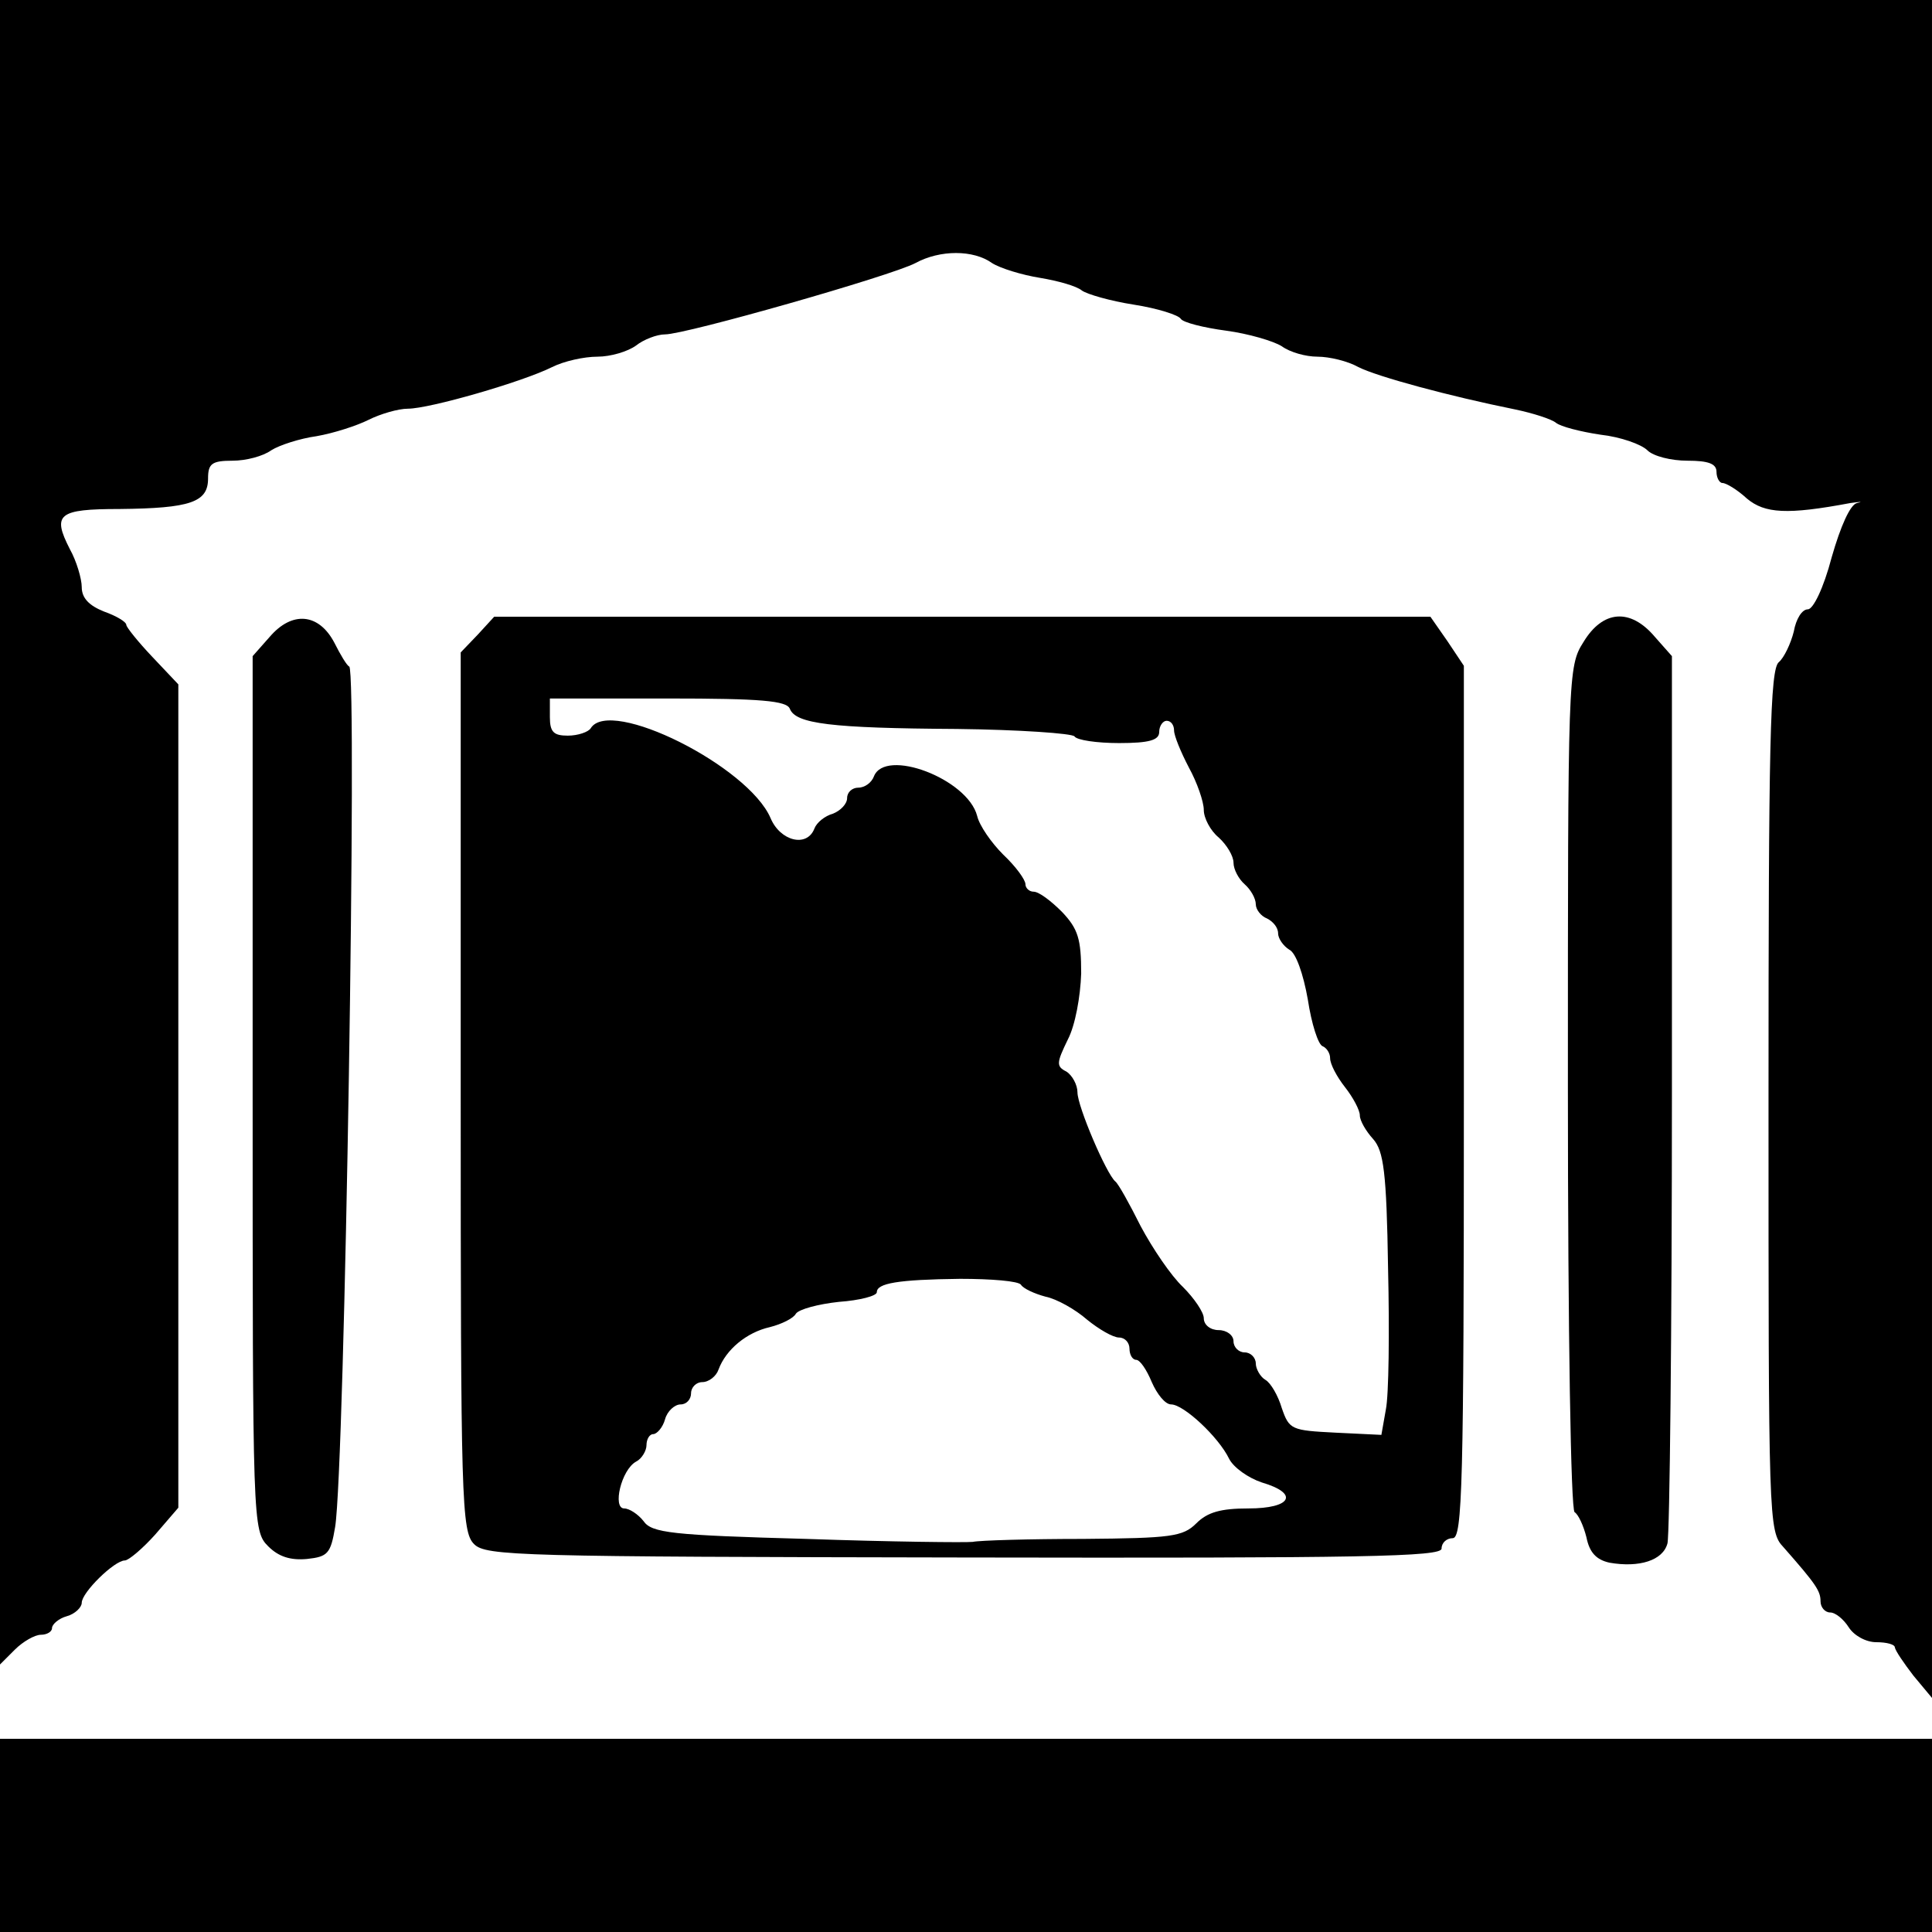
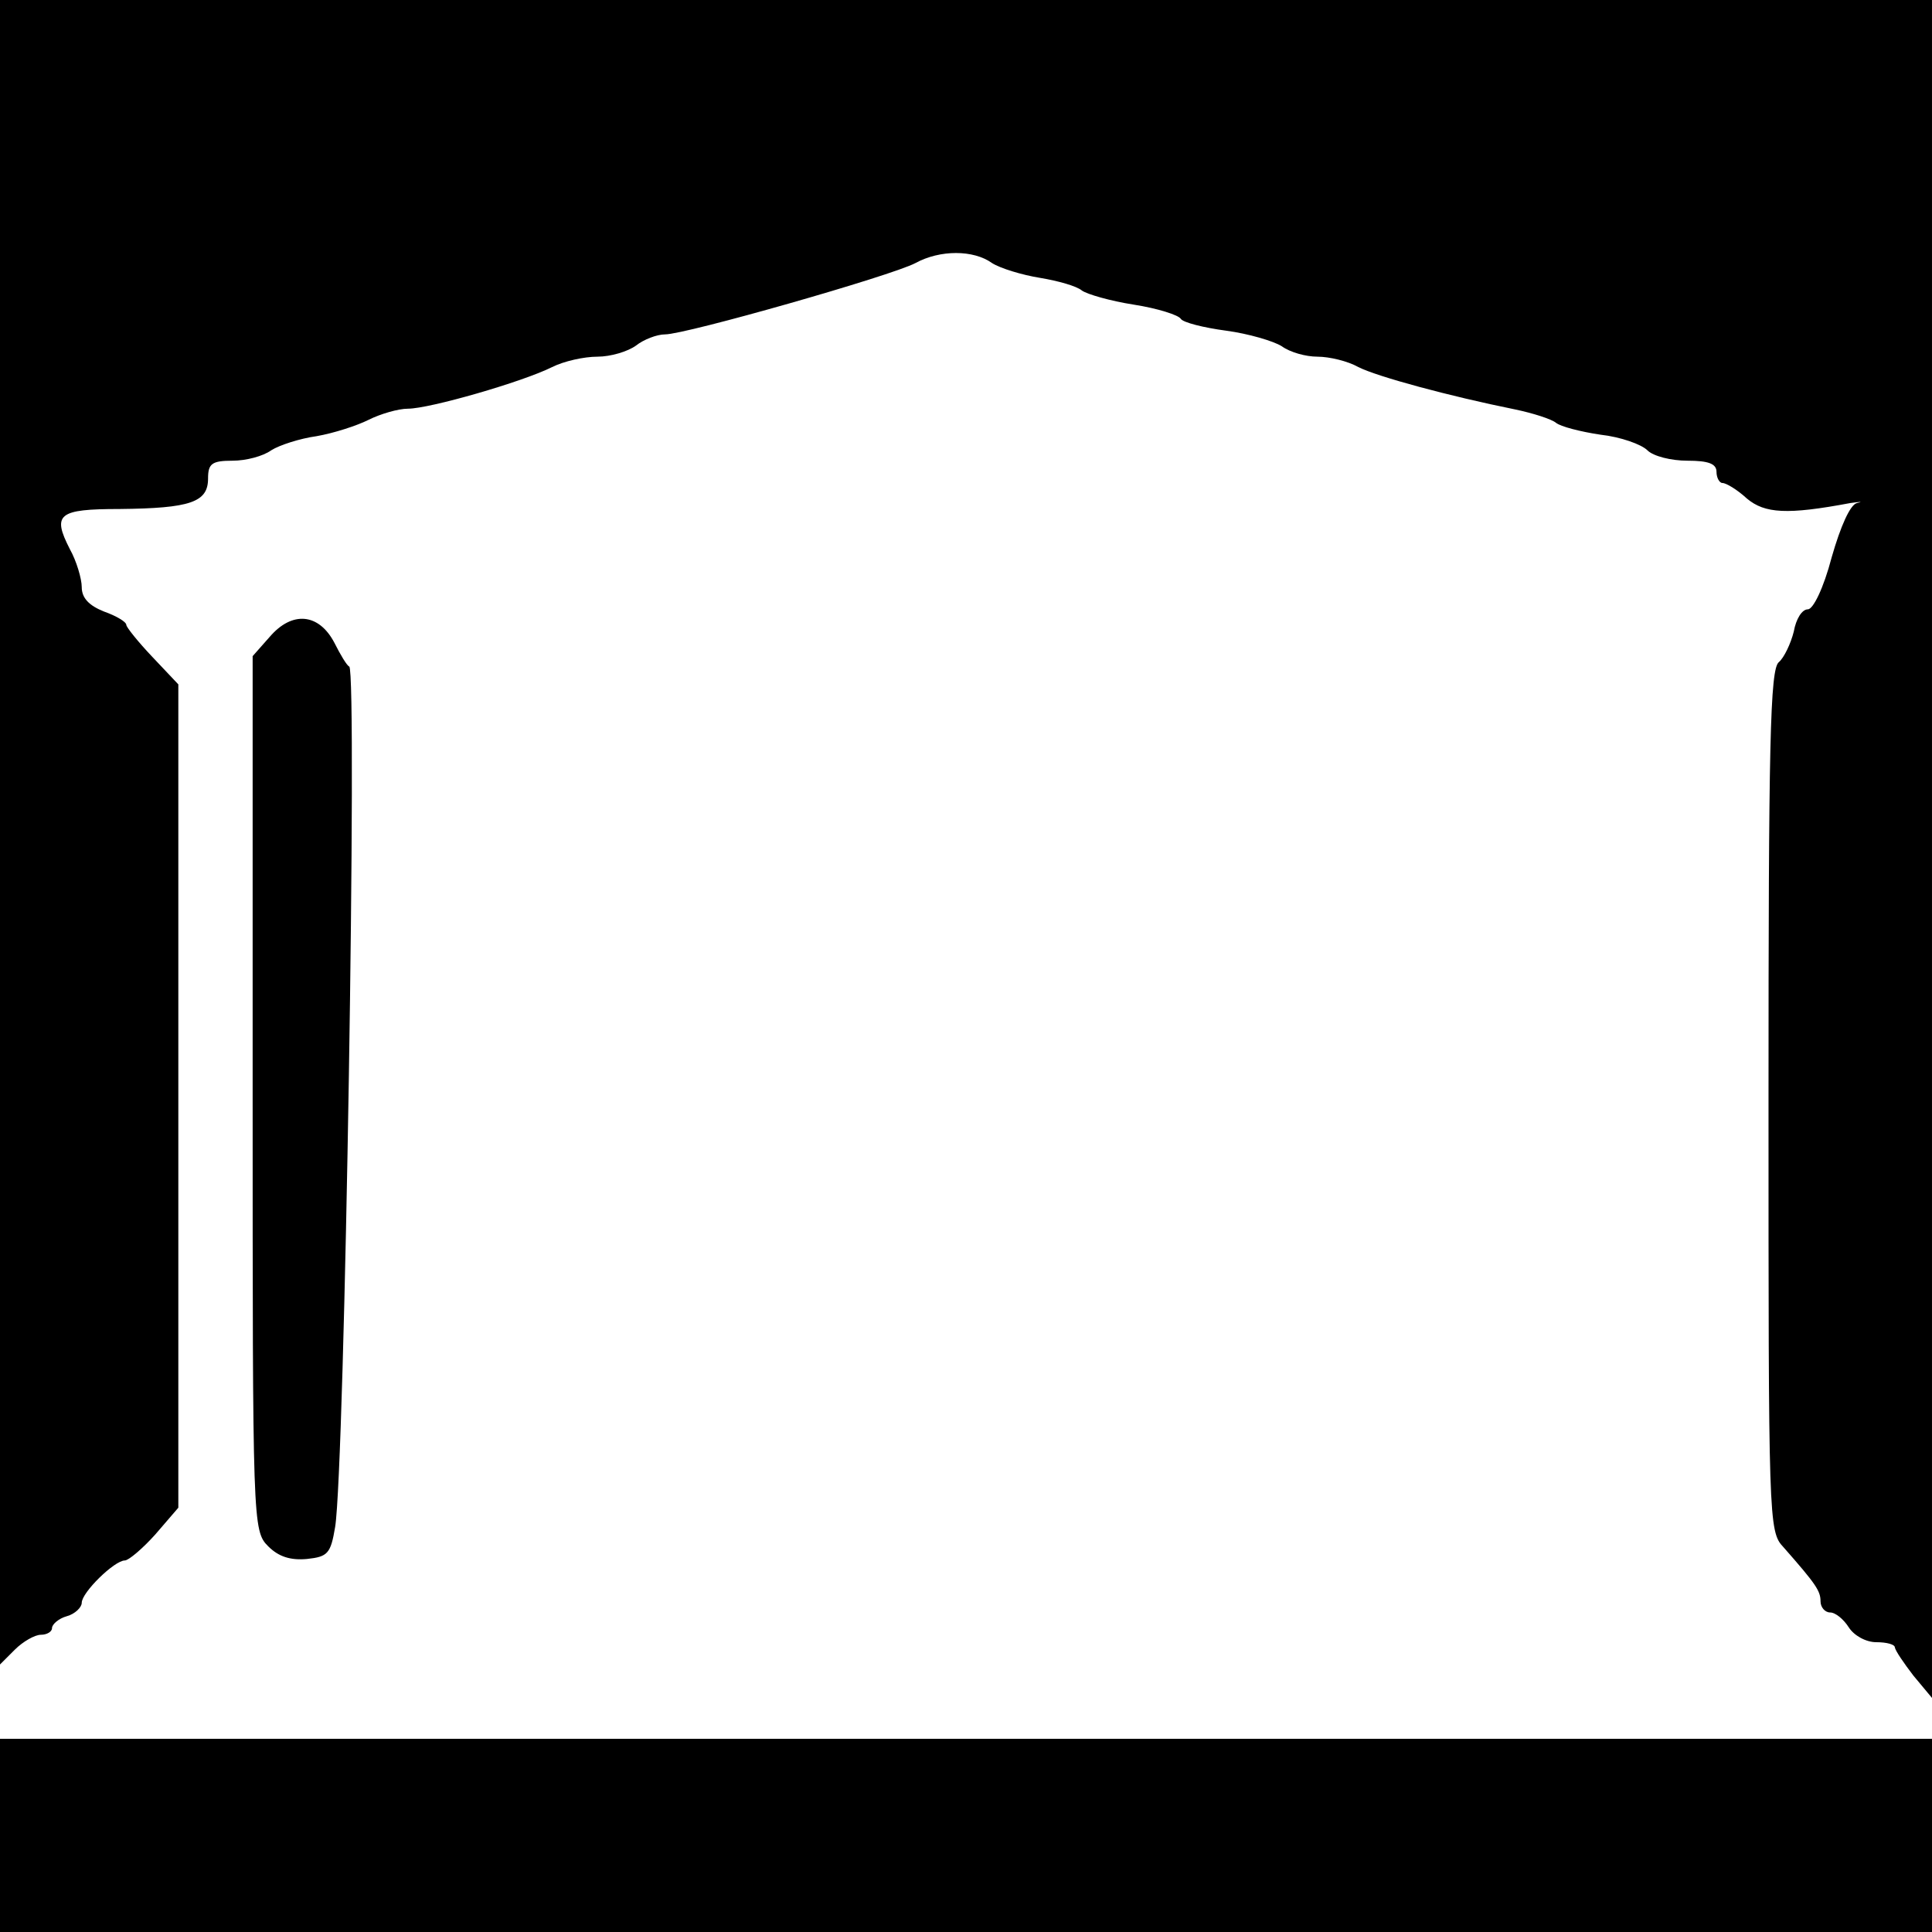
<svg xmlns="http://www.w3.org/2000/svg" version="1.0" width="260pt" height="260pt" viewBox="0 0 260 260" preserveAspectRatio="xMidYMid meet">
  <g transform="translate(0,260) scale(0.1,-0.1)" fill="#000000" stroke="none">
    <path d="M0 1480 l0 -1120 20 20 c11 11 27 20 35 20 8 0 15 4 15 9 0 5 9 13 20 16 11 3 20 12 20 18 0 14 44 57 58 57 5 0 24 16 41 35 l31 36 0 554 0 554 -35 37 c-19 20 -35 40 -35 43 0 4 -13 12 -30 18 -20 8 -30 18 -30 33 0 11 -7 35 -16 51 -24 47 -16 54 67 54 95 1 119 9 119 41 0 20 5 24 33 24 18 0 41 6 52 14 11 7 39 16 61 19 23 4 54 14 70 22 16 8 40 15 53 15 29 0 154 36 194 56 16 8 43 14 61 14 18 0 41 7 52 15 10 8 28 15 39 15 28 0 305 79 337 96 33 18 78 18 103 0 11 -7 40 -16 65 -20 24 -4 49 -11 56 -17 7 -5 38 -14 70 -19 32 -5 60 -14 63 -19 3 -5 31 -12 61 -16 30 -4 64 -14 75 -21 11 -8 32 -14 48 -14 16 0 41 -6 55 -14 26 -13 122 -39 211 -57 24 -5 49 -13 55 -18 6 -5 33 -12 60 -16 27 -3 55 -13 63 -21 8 -8 32 -14 54 -14 28 0 39 -4 39 -15 0 -8 4 -15 8 -15 5 0 20 -9 33 -21 24 -20 54 -22 139 -6 14 2 18 2 9 0 -9 -2 -22 -31 -34 -73 -11 -42 -25 -70 -32 -70 -8 0 -16 -13 -19 -30 -4 -16 -13 -35 -20 -41 -12 -9 -14 -110 -14 -590 0 -565 0 -580 20 -601 44 -50 50 -59 50 -73 0 -8 6 -15 13 -15 7 0 18 -9 25 -20 7 -11 23 -20 37 -20 14 0 25 -3 25 -7 1 -5 12 -21 25 -38 l25 -30 0 1143 0 1142 -1300 0 -1300 0 0 -1120z" />
    <path d="M363 1743 l-23 -26 0 -589 c0 -580 0 -588 21 -609 14 -14 30 -19 52 -17 28 3 32 7 38 43 13 79 30 1152 19 1158 -3 1 -12 16 -20 32 -21 40 -57 43 -87 8z" />
-     <path d="M643 1746 l-23 -24 0 -591 c0 -551 1 -592 18 -609 16 -16 60 -17 660 -18 538 -1 642 1 642 12 0 8 7 14 15 14 13 0 15 72 15 587 l0 587 -22 33 -23 33 -630 0 -630 0 -22 -24z m420 -100 c8 -20 55 -26 225 -27 84 -1 155 -6 158 -10 3 -5 30 -9 60 -9 41 0 54 4 54 15 0 8 5 15 10 15 6 0 10 -6 10 -13 0 -7 9 -29 20 -50 11 -20 20 -46 20 -57 0 -11 9 -28 20 -37 11 -10 20 -25 20 -34 0 -9 7 -22 15 -29 8 -7 15 -19 15 -27 0 -7 7 -16 15 -19 8 -4 15 -12 15 -20 0 -7 7 -17 15 -22 9 -4 19 -33 25 -67 5 -33 14 -61 20 -63 5 -2 10 -9 10 -16 0 -8 9 -25 20 -39 11 -14 20 -31 20 -38 0 -7 8 -21 18 -32 14 -16 18 -44 20 -174 2 -85 1 -171 -3 -190 l-6 -34 -62 3 c-59 3 -62 4 -72 33 -5 17 -15 34 -22 38 -7 4 -13 15 -13 22 0 8 -7 15 -15 15 -8 0 -15 7 -15 15 0 8 -9 15 -20 15 -11 0 -20 7 -20 16 0 8 -13 27 -28 42 -16 15 -41 52 -57 82 -15 30 -30 57 -34 60 -12 10 -51 101 -51 120 0 10 -7 23 -15 28 -14 7 -13 12 2 43 10 19 17 58 18 89 0 46 -4 60 -26 83 -15 15 -31 27 -38 27 -6 0 -11 5 -11 10 0 6 -13 24 -30 40 -16 16 -32 39 -35 52 -13 50 -124 92 -139 53 -3 -8 -12 -15 -21 -15 -8 0 -15 -6 -15 -14 0 -8 -9 -17 -19 -21 -11 -3 -22 -12 -25 -20 -10 -26 -46 -17 -59 14 -30 70 -216 163 -242 121 -3 -5 -17 -10 -31 -10 -19 0 -24 5 -24 25 l0 25 159 0 c125 0 160 -3 164 -14z m311 -775 c3 -5 18 -12 33 -16 15 -3 40 -17 56 -31 16 -13 35 -24 43 -24 8 0 14 -7 14 -15 0 -8 4 -15 9 -15 5 0 14 -13 21 -30 7 -16 18 -30 26 -30 17 0 64 -44 78 -73 6 -12 26 -26 44 -32 51 -15 40 -35 -18 -35 -37 0 -55 -5 -70 -20 -18 -18 -34 -20 -152 -21 -73 0 -140 -2 -149 -4 -9 -1 -110 0 -224 4 -181 5 -208 8 -219 24 -7 9 -19 17 -26 17 -16 0 -4 52 16 63 8 4 14 15 14 22 0 8 4 15 9 15 5 0 13 9 16 20 3 11 13 20 21 20 8 0 14 7 14 15 0 8 7 15 15 15 9 0 19 8 22 17 10 27 38 50 69 57 16 4 32 12 35 18 4 6 30 13 58 16 28 2 51 8 51 13 0 12 28 17 112 18 42 0 79 -3 82 -8z" />
-     <path d="M2131 1736 c-21 -33 -21 -43 -21 -599 0 -335 4 -568 9 -572 5 -3 12 -18 16 -34 4 -20 13 -30 31 -34 40 -7 72 3 78 26 3 12 6 286 6 608 l0 586 -23 26 c-33 39 -70 36 -96 -7z" />
    <path d="M0 130 l0 -130 1300 0 1300 0 0 130 0 130 -1300 0 -1300 0 0 -130z" />
  </g>
</svg>